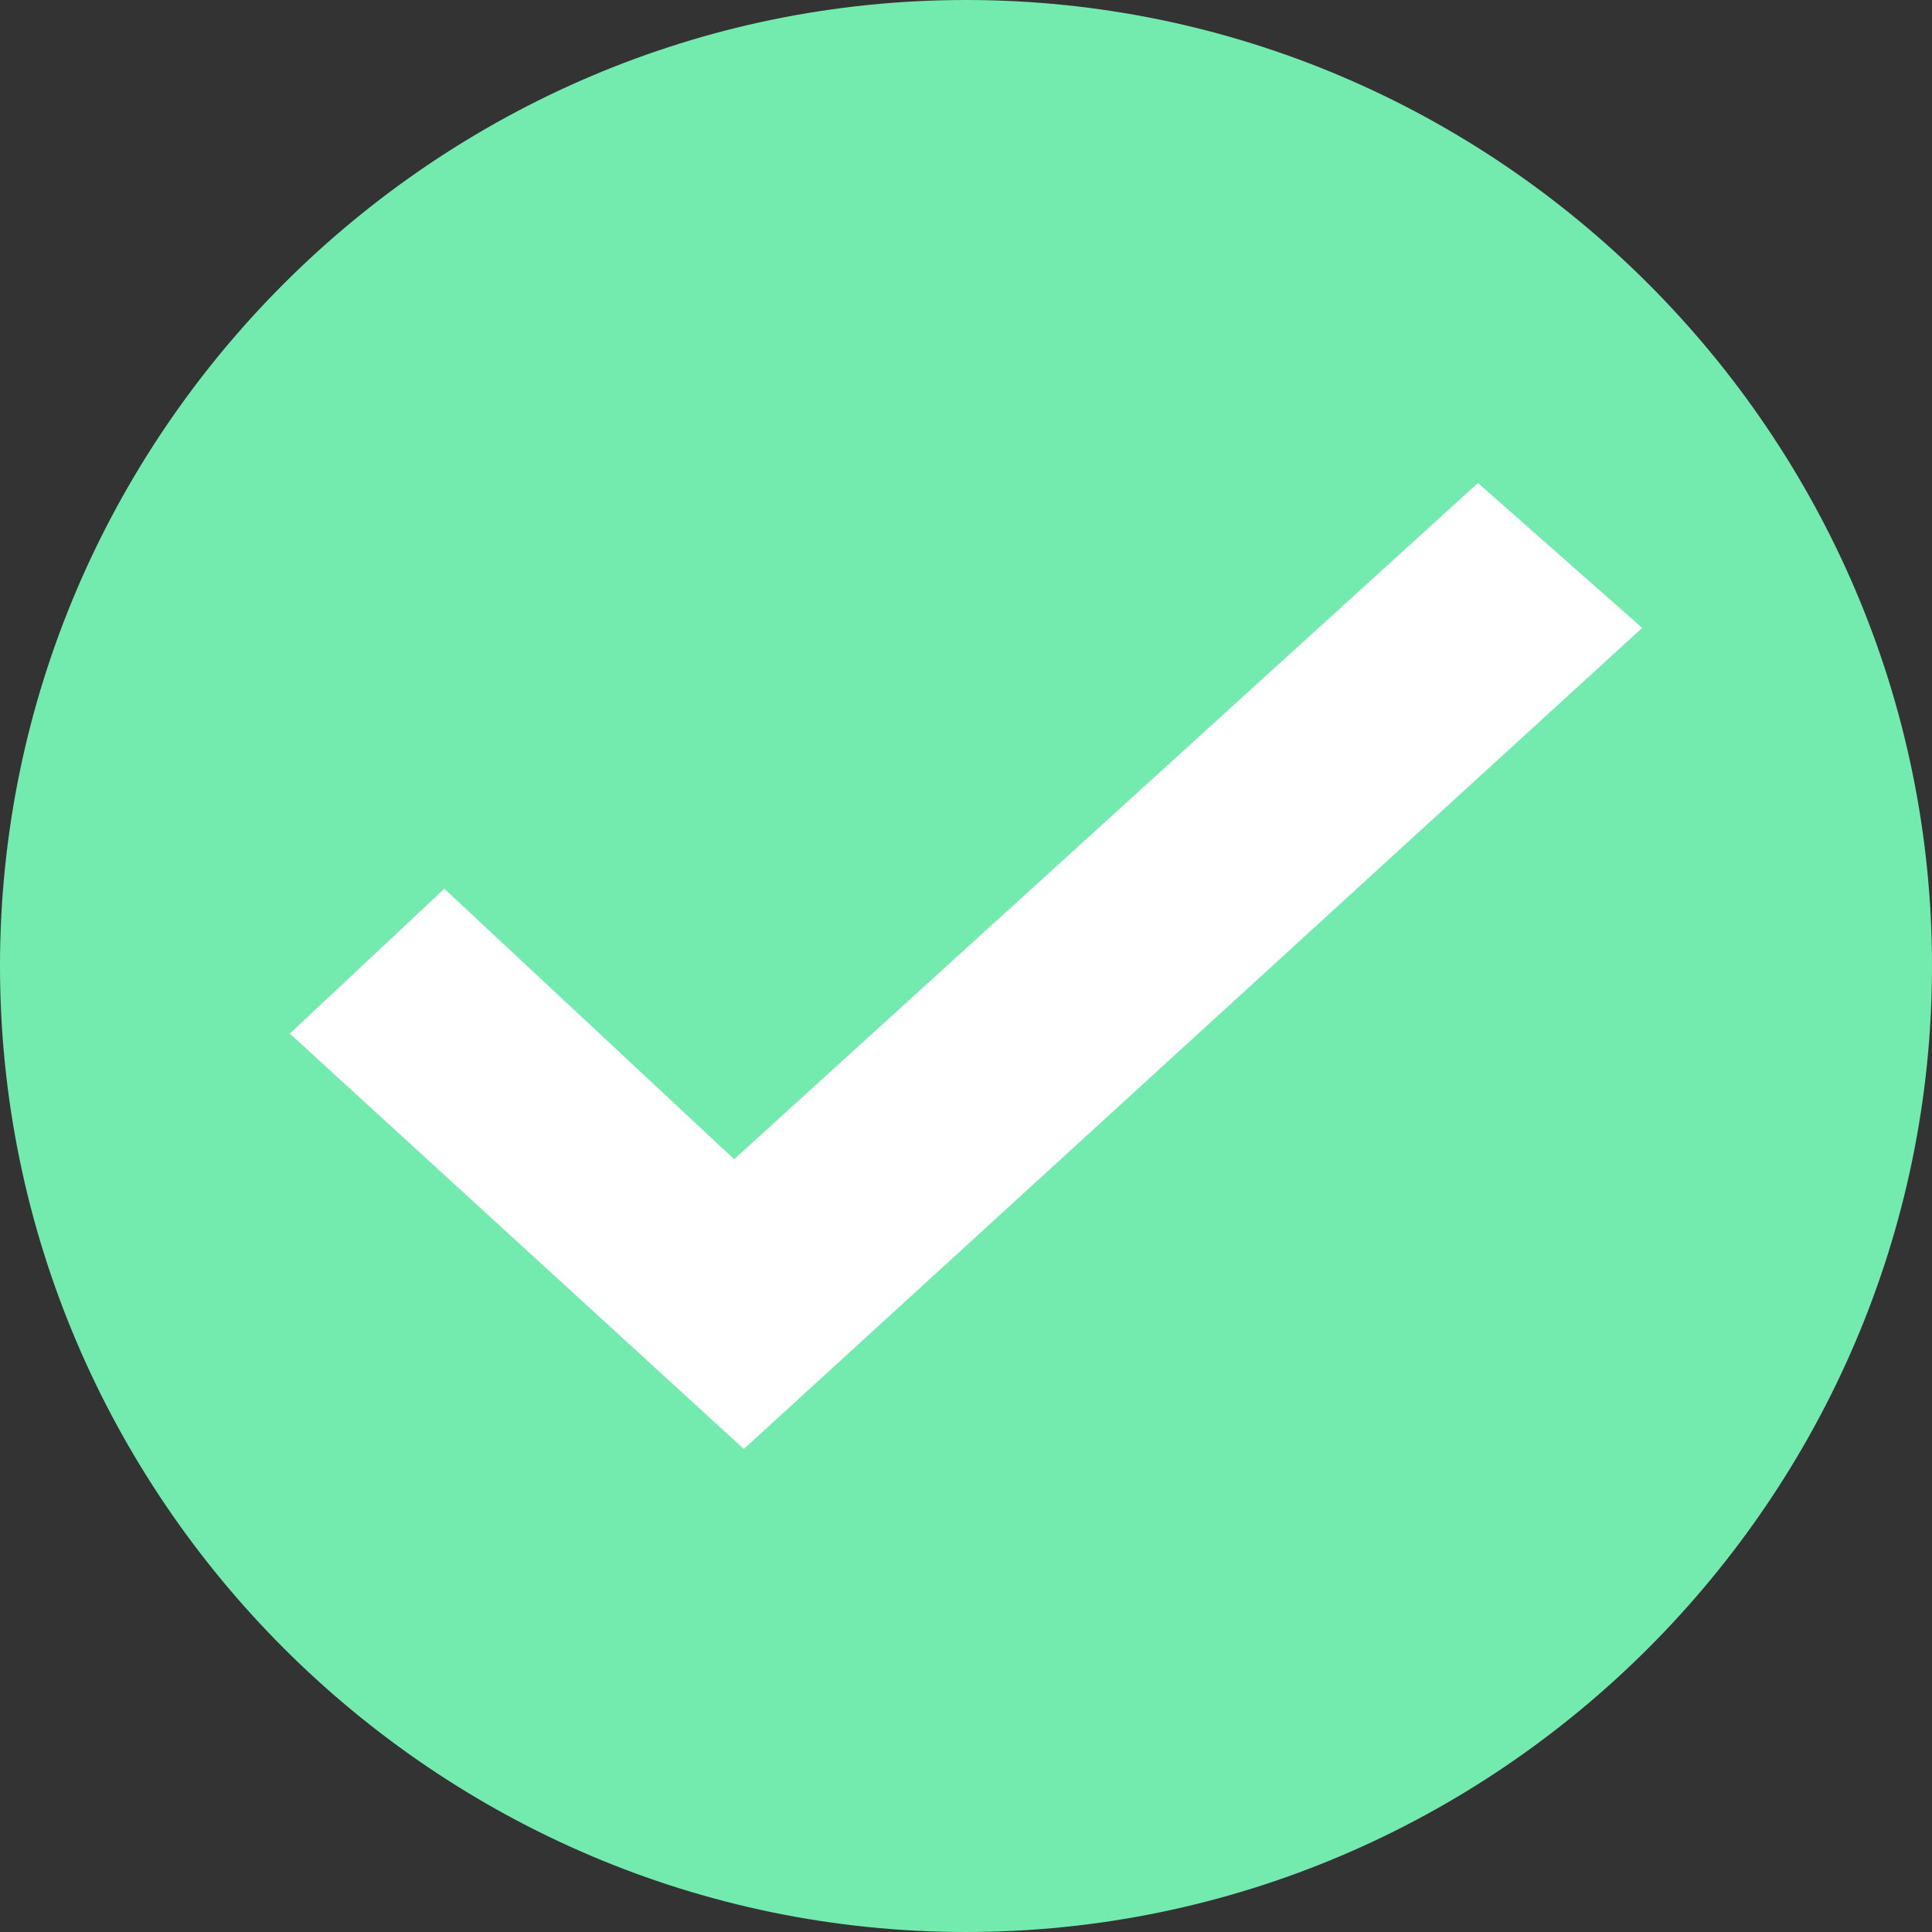
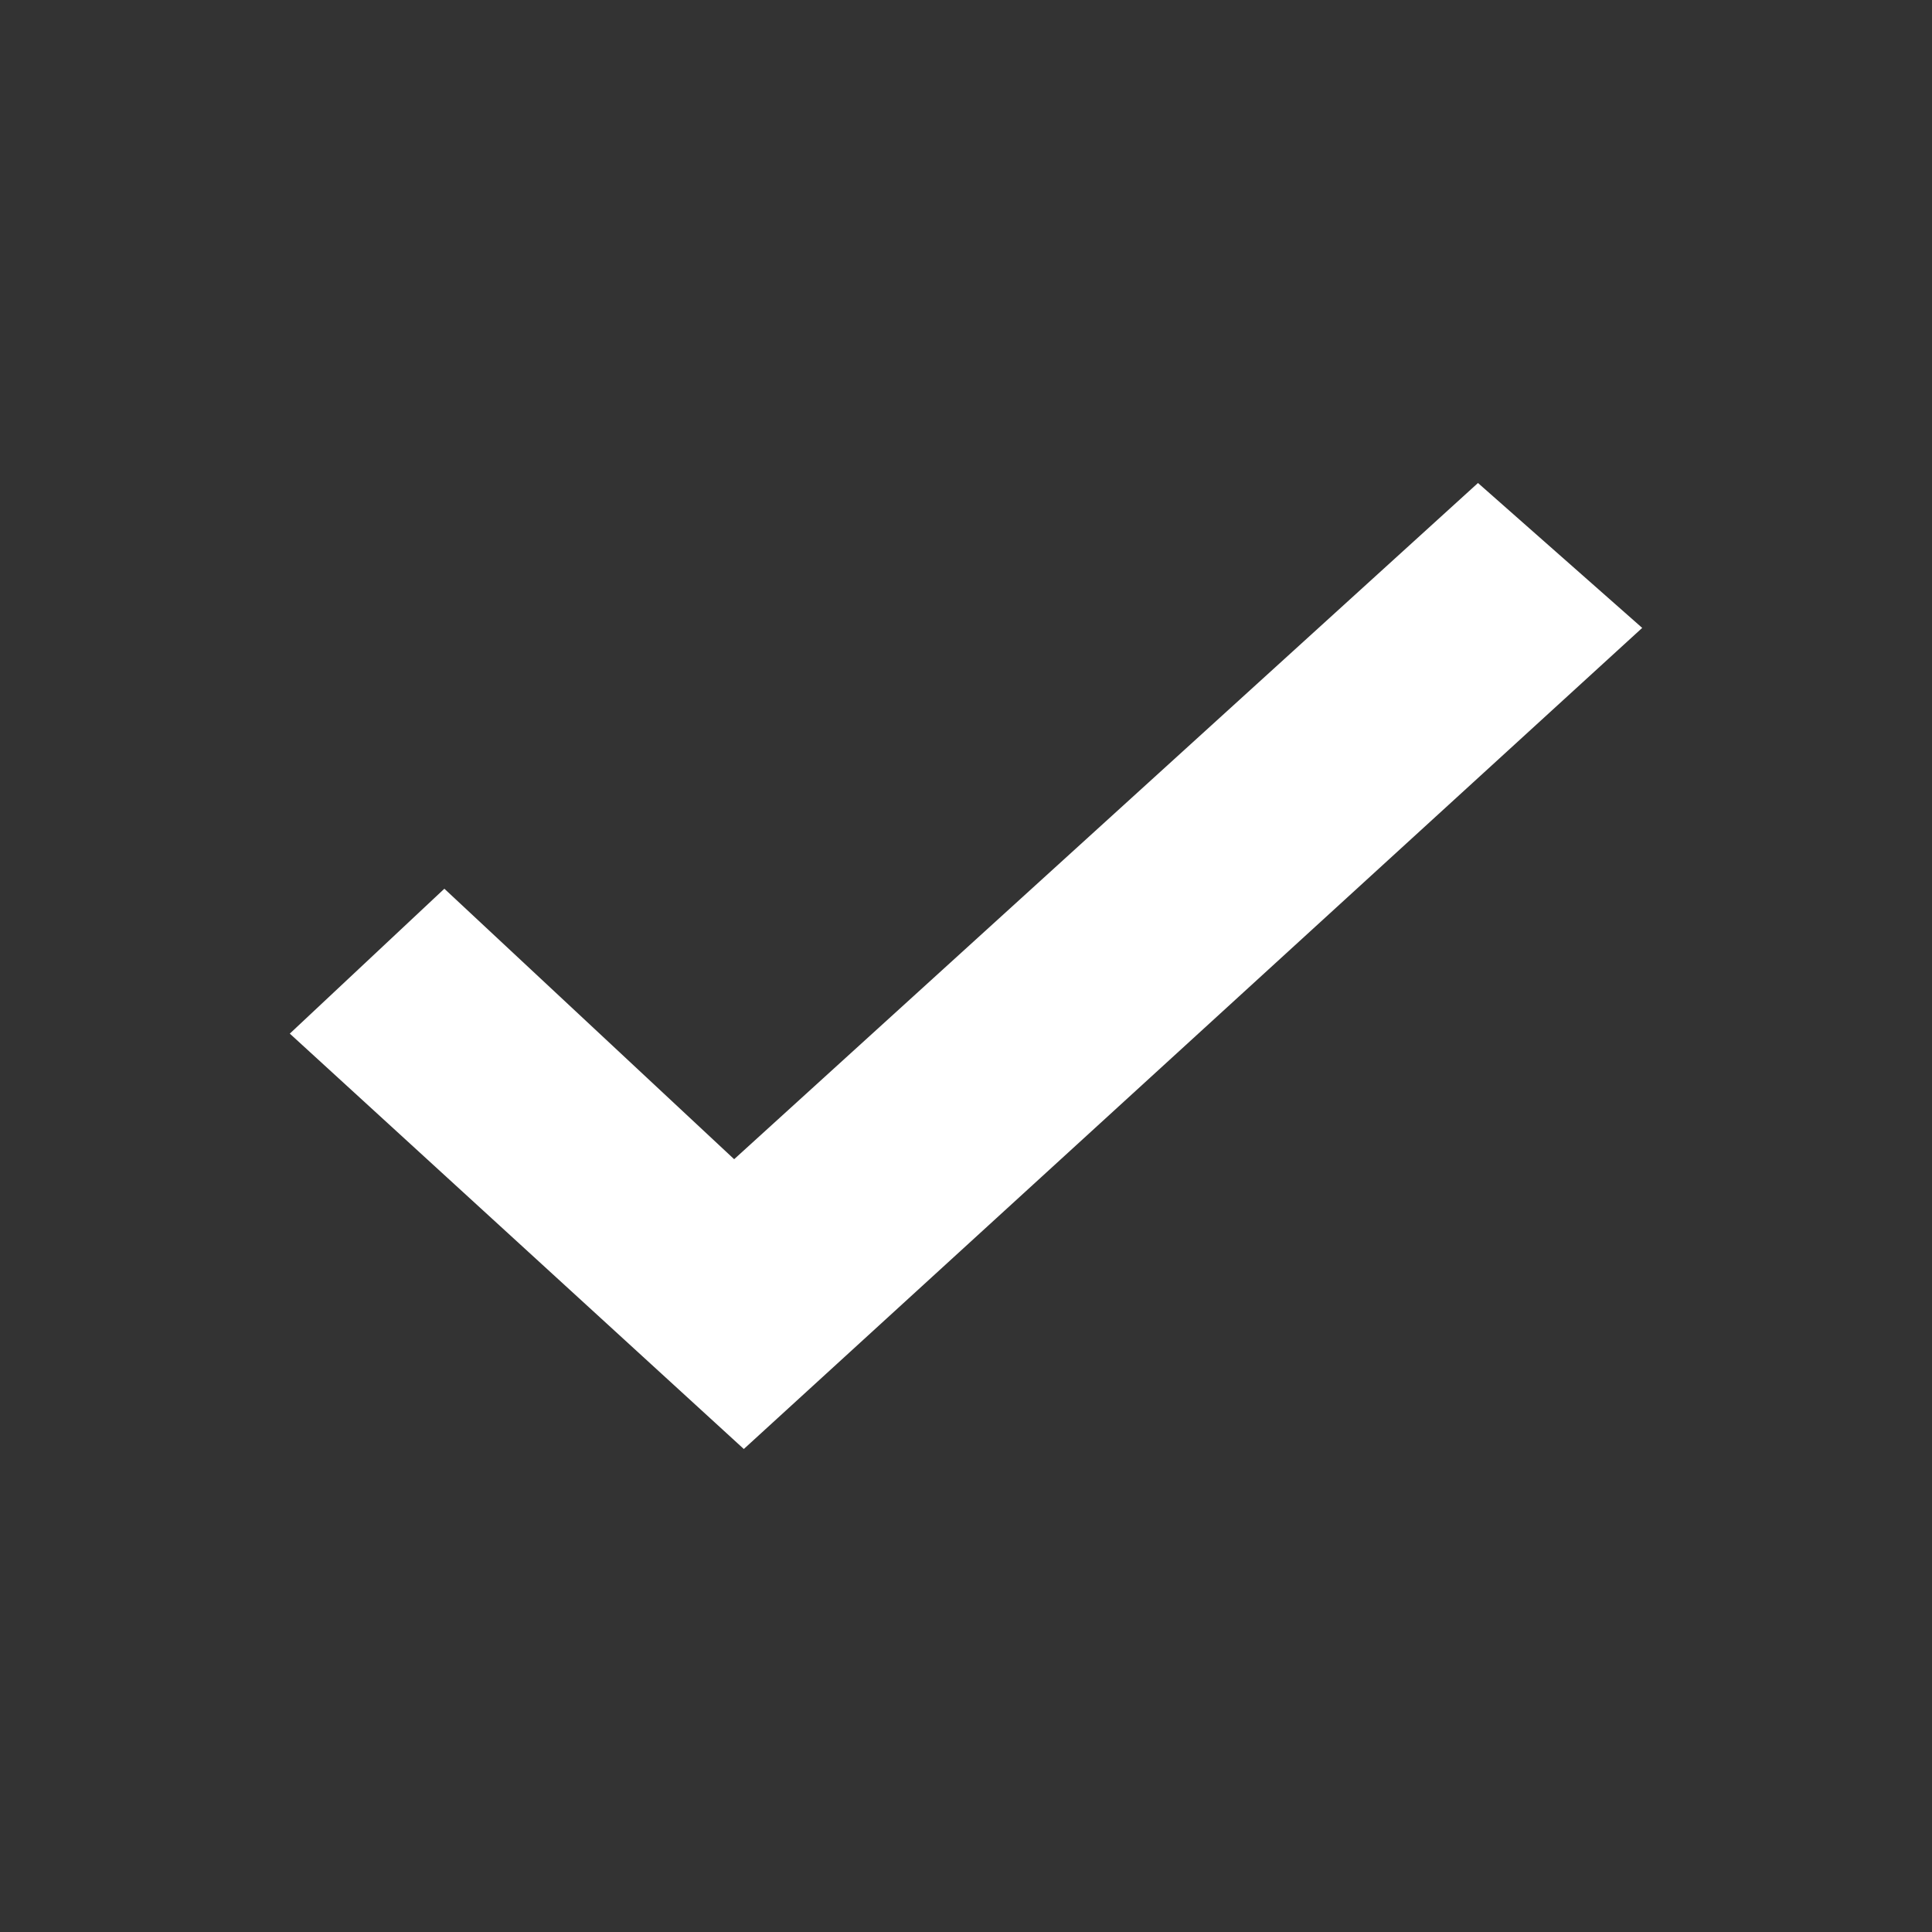
<svg xmlns="http://www.w3.org/2000/svg" version="1.1" id="Layer_1" x="0px" y="0px" viewBox="0 0 20 20" style="enable-background:new 0 0 20 20;" xml:space="preserve">
  <rect x="0" y="0" width="20" height="20" fill="#333333" stroke="none" />
  <style type="text/css">
	.st0{fill:#73EBAE;}
	.st1{fill:#FFFFFF;}
</style>
-   <path class="st0" d="M10,0L10,0c5.5,0,10,4.5,10,10l0,0c0,5.5-4.5,10-10,10l0,0C4.5,20,0,15.5,0,10l0,0C0,4.5,4.5,0,10,0z" />
  <path class="st1" d="M7.7,15L3,10.7l1.6-1.5l3,2.8l7.7-7L17,6.5L7.7,15z" />
</svg>